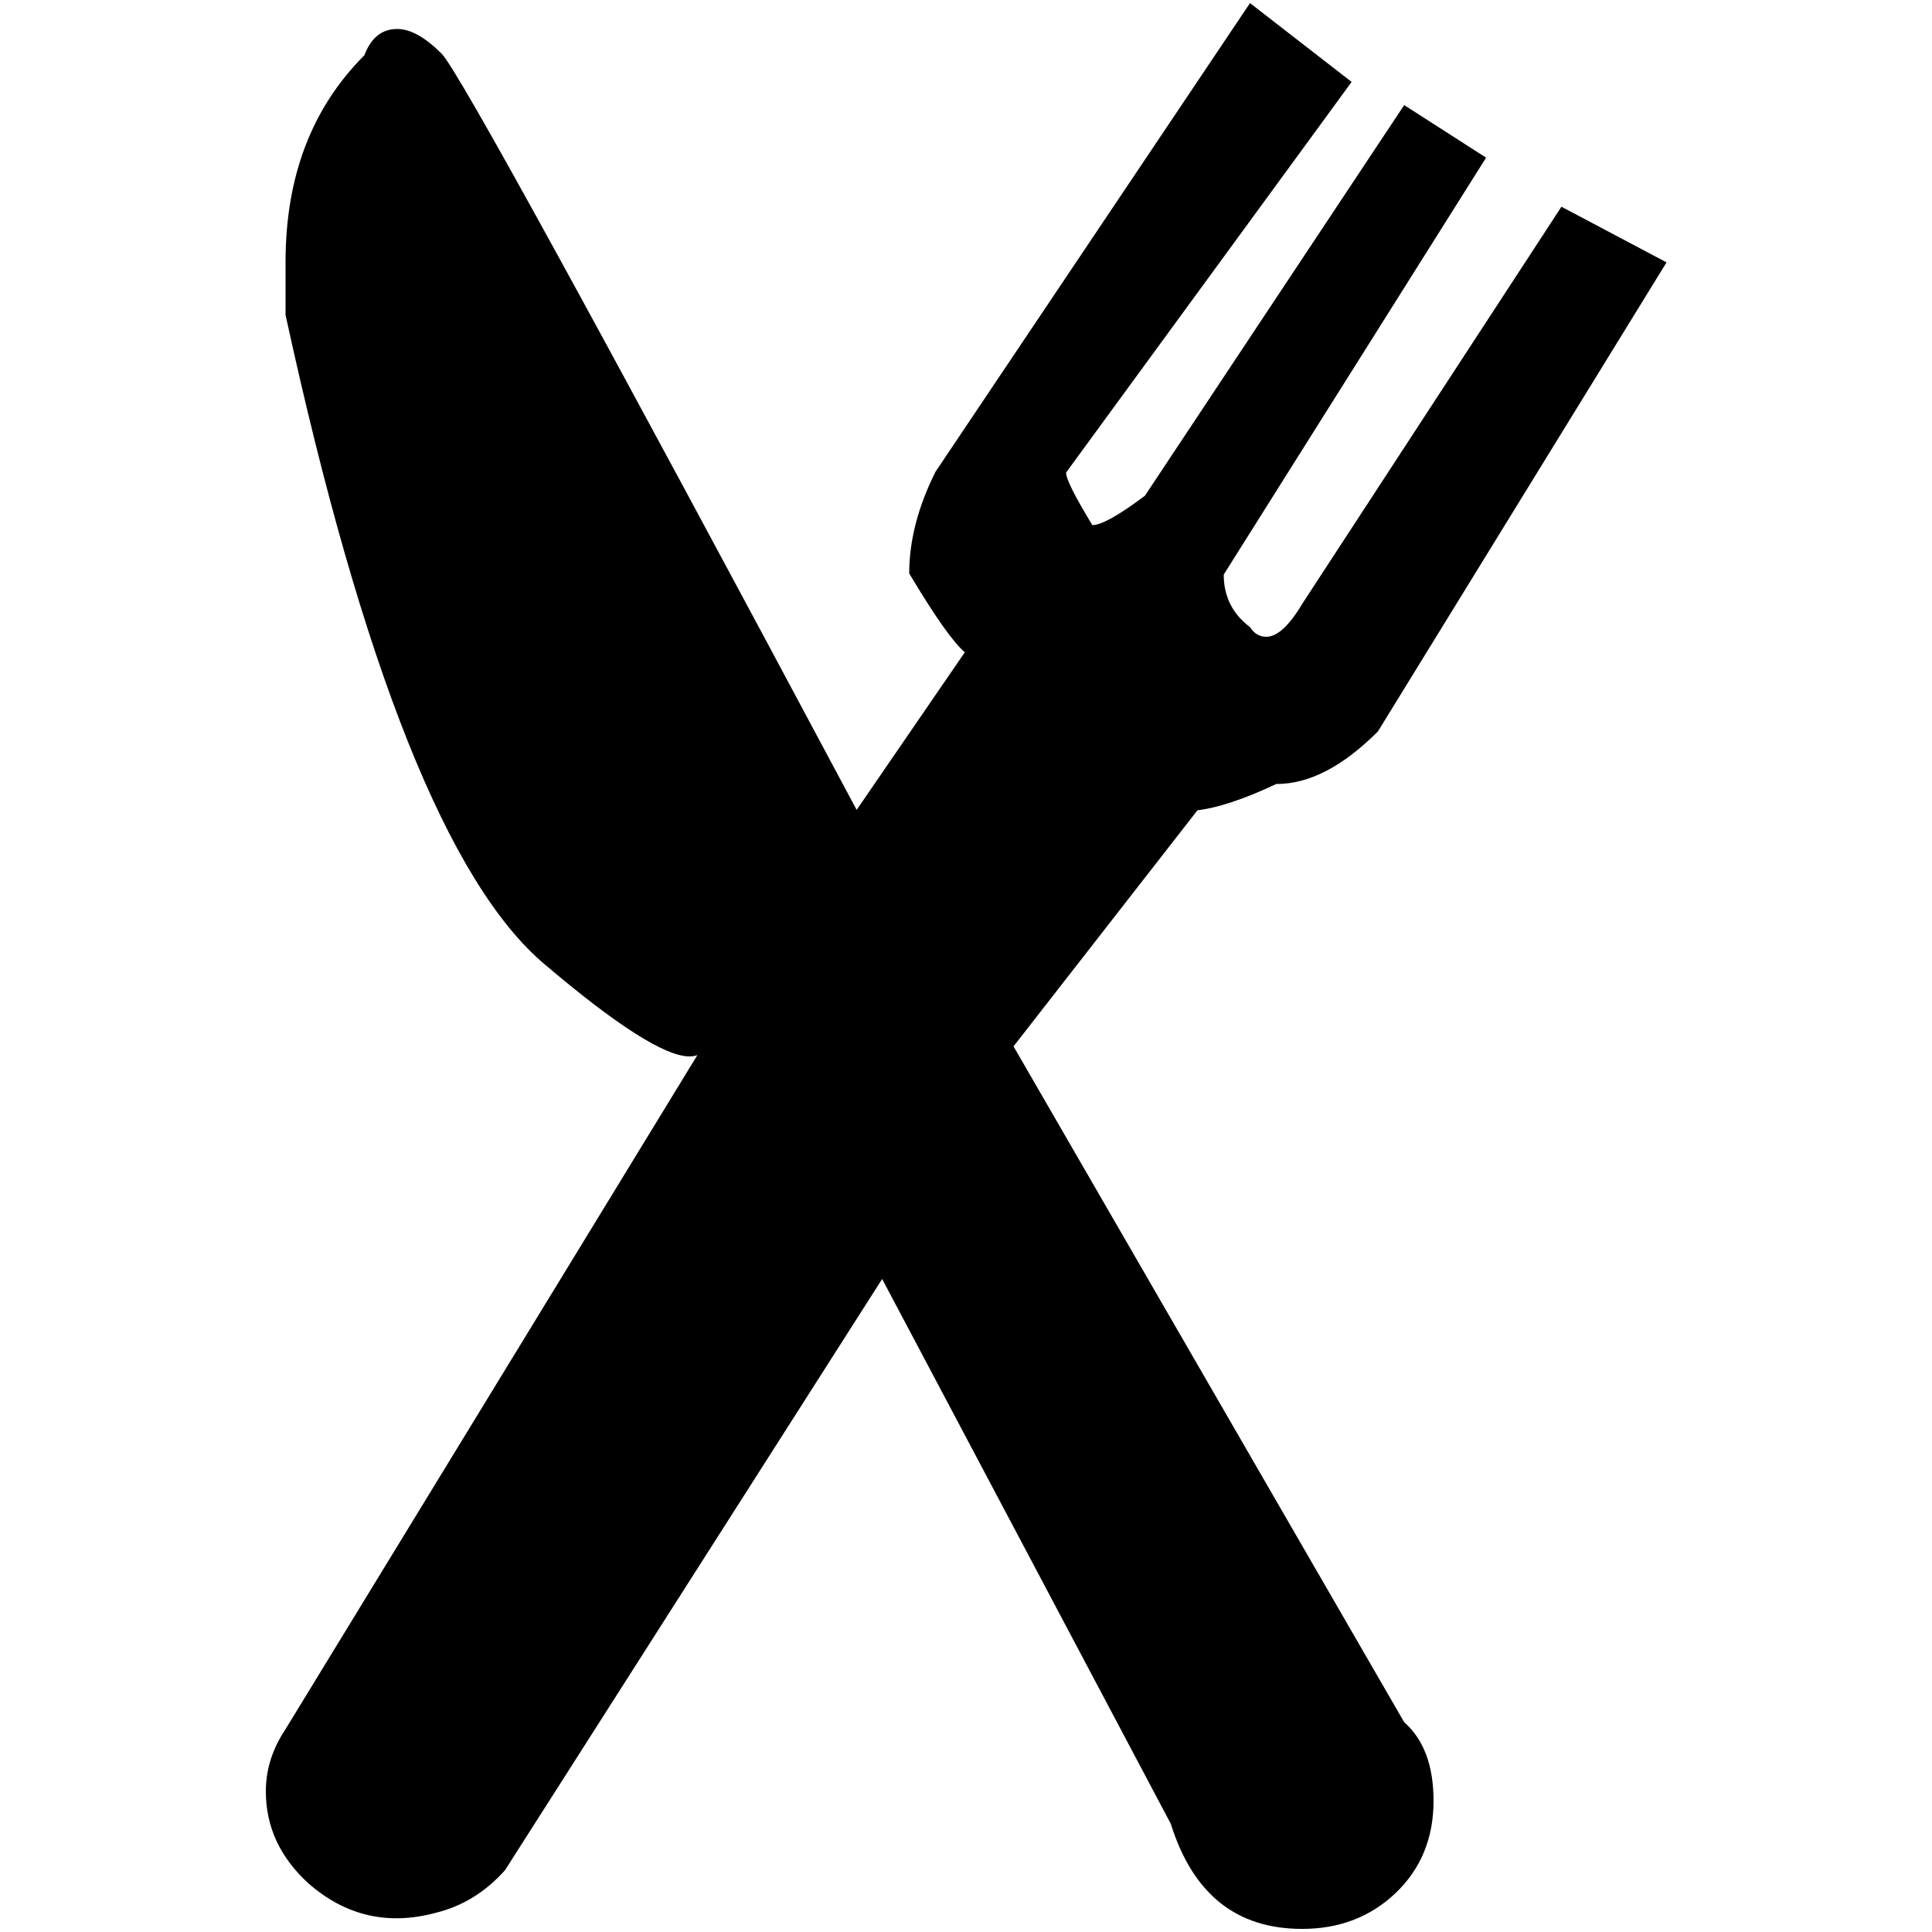
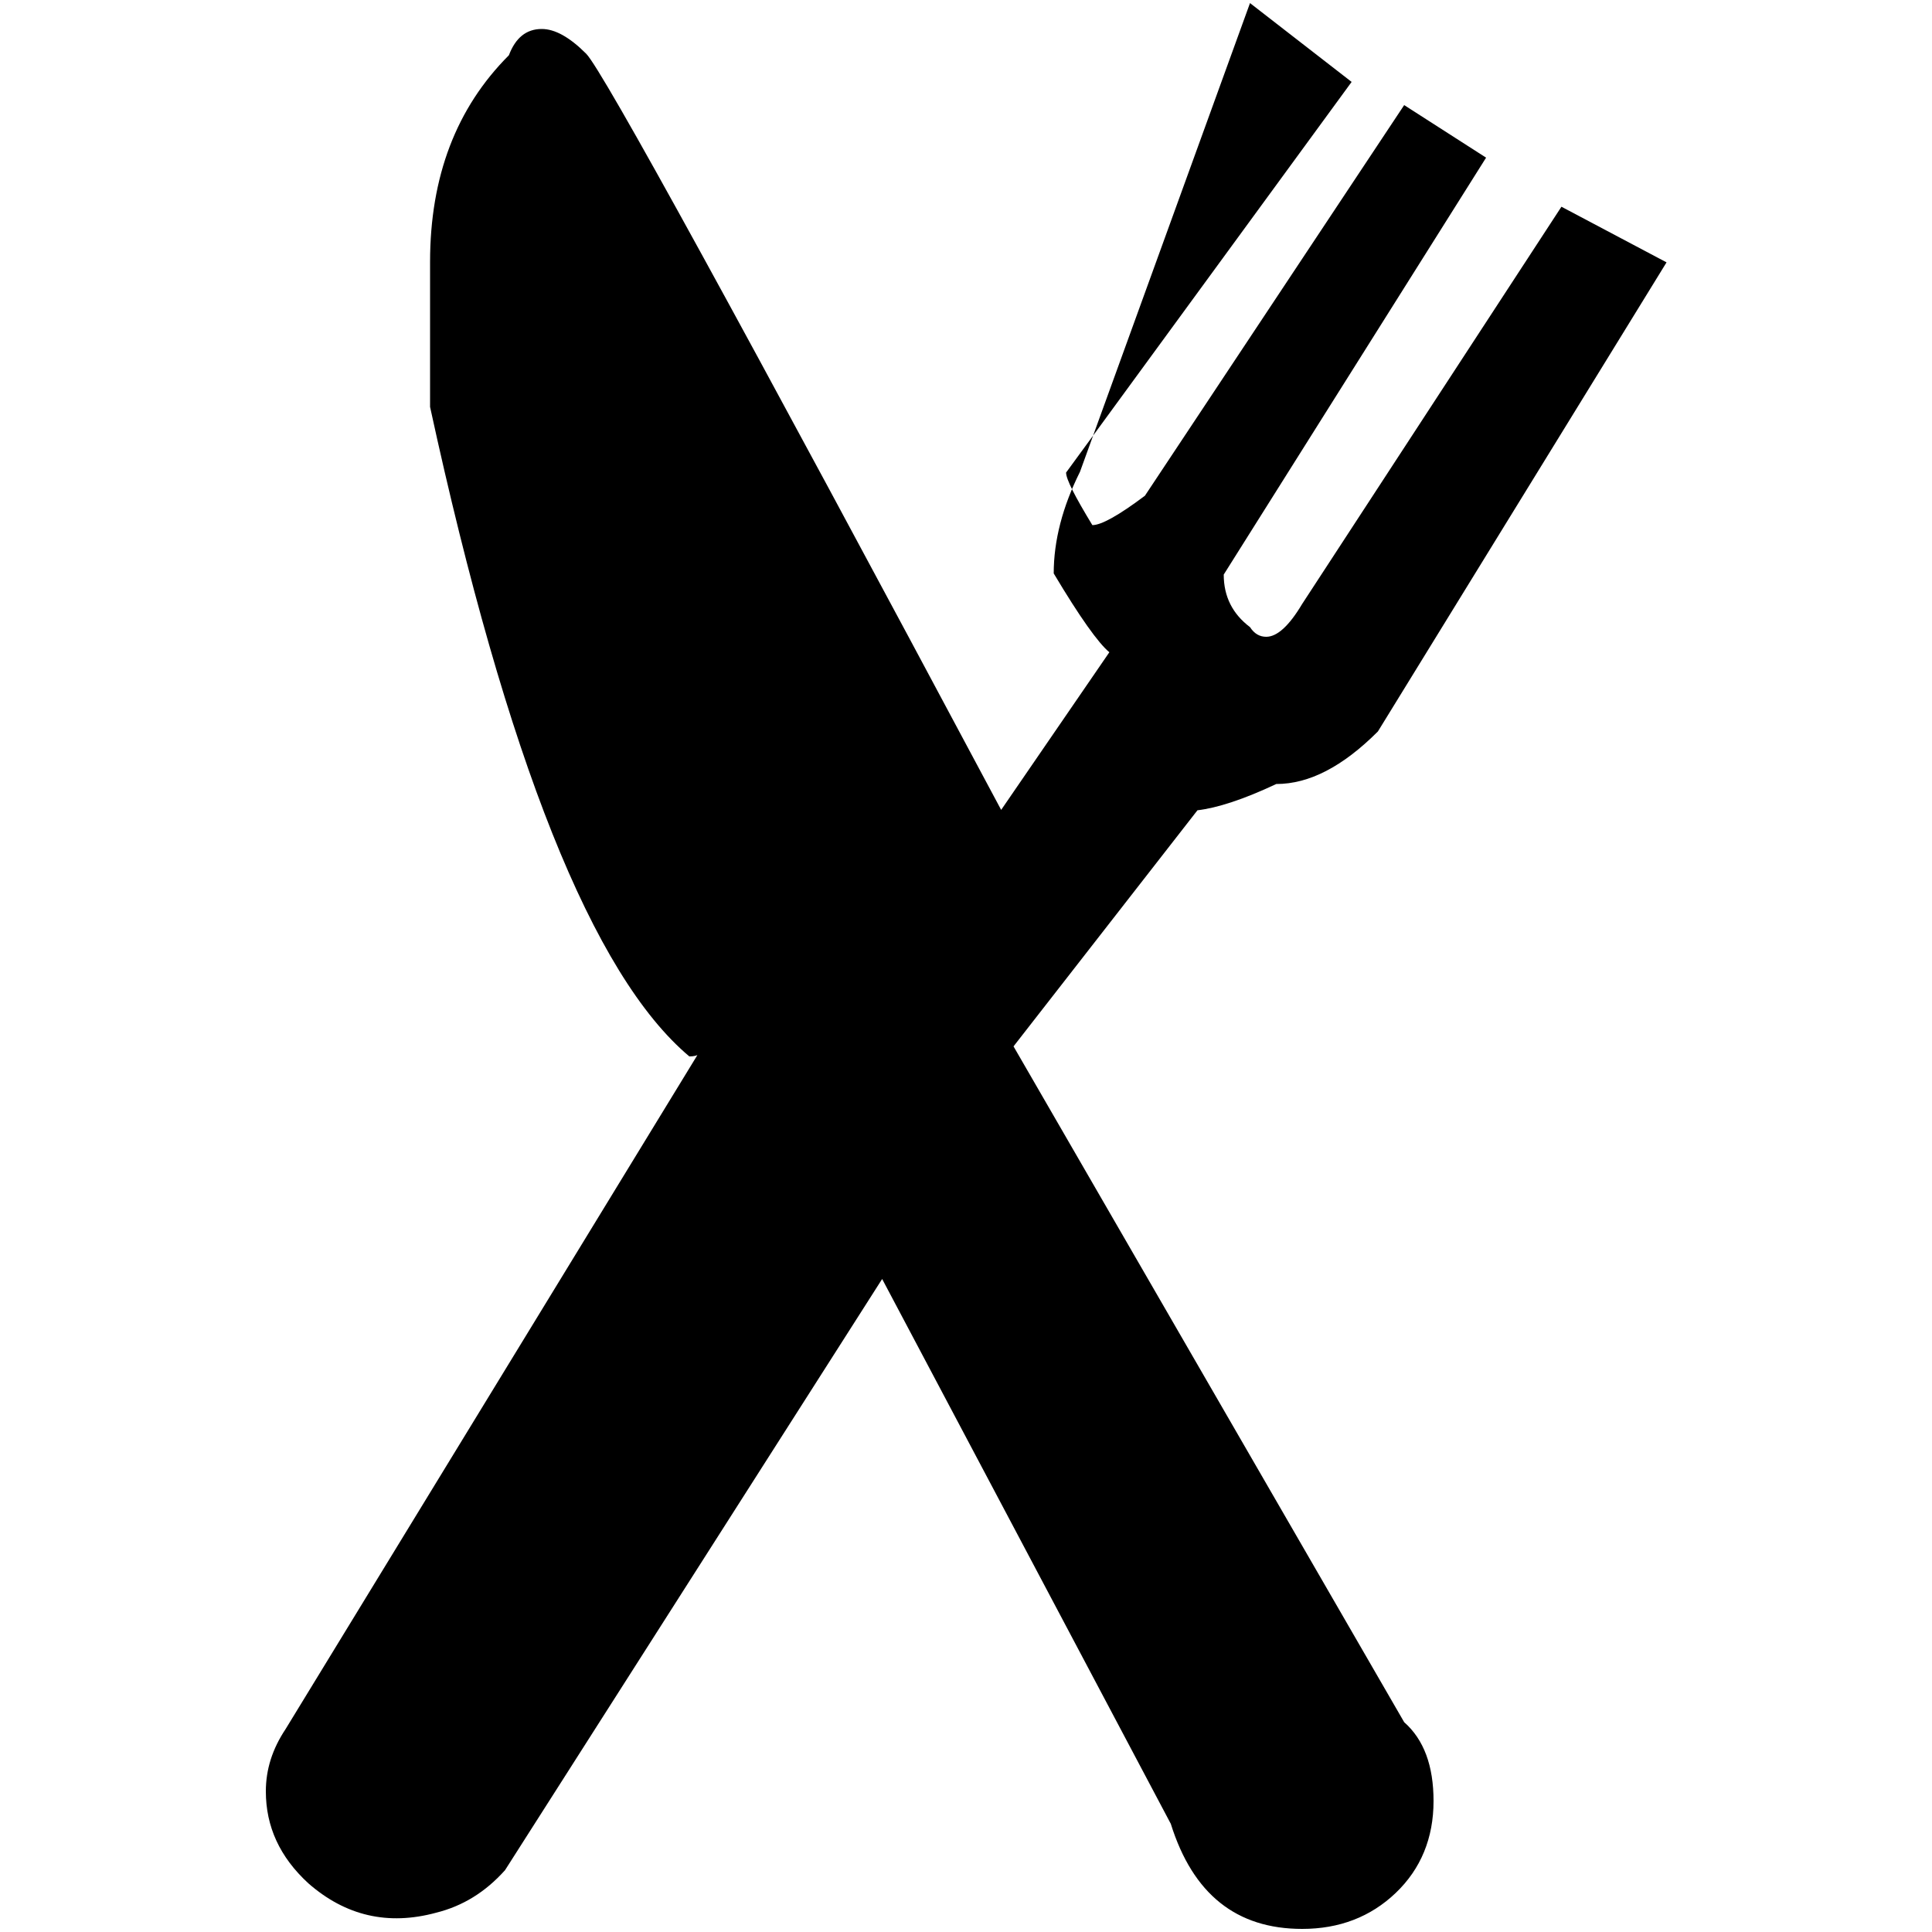
<svg xmlns="http://www.w3.org/2000/svg" version="1.1" x="0px" y="0px" viewBox="0 0 500 500" style="enable-background:new 0 0 500 500;" xml:space="preserve">
  <g>
-     <path d="M363.4,445.7c5.1,4.5,7.6,11.3,7.6,20.4c0,9.6-3.3,17.6-9.8,23.8c-6.5,6.2-14.6,9.3-24.2,9.3c-17,0-28.3-9-34-27.2   l-74.7-141L130.7,484c-5.1,5.7-11,9.3-17.8,11c-12.5,3.4-23.5,0.8-33.1-7.6c-7.4-6.8-11-14.7-11-23.8c0-5.7,1.7-11,5.1-16.1   l107.9-176.6c0,1.7-1.1,2.5-3.4,2.5c-6.2,0-18.7-7.9-37.4-23.8c-24.9-20.9-47.3-77-67.1-168.1V67.8c0-22.1,6.8-39.9,20.4-53.5   c1.7-4.5,4.5-6.8,8.5-6.8c3.4,0,7.2,2.1,11.5,6.4c4.2,4.2,40,69.5,107.4,195.7l28-40.8c-2.8-2.3-7.6-9-14.4-20.4   c0-8.5,2.3-17.3,6.8-26.3L323.5,0.8l26.3,20.4l-73.9,101.1c0,1.7,2.3,6.2,6.8,13.6c2.3,0,6.8-2.5,13.6-7.6l67.1-101.1l21.2,13.6   l-67.9,107.9c0,5.7,2.3,10.2,6.8,13.6c1.1,1.7,2.5,2.5,4.2,2.5c2.8,0,5.9-2.8,9.3-8.5l67.1-102.8l27.2,14.4l-74.7,121.4   c-9.1,9.1-17.8,13.6-26.3,13.6c-8.5,4-15.3,6.2-20.4,6.8l-47.6,61.1L363.4,445.7z" />
+     <path d="M363.4,445.7c5.1,4.5,7.6,11.3,7.6,20.4c0,9.6-3.3,17.6-9.8,23.8c-6.5,6.2-14.6,9.3-24.2,9.3c-17,0-28.3-9-34-27.2   l-74.7-141L130.7,484c-5.1,5.7-11,9.3-17.8,11c-12.5,3.4-23.5,0.8-33.1-7.6c-7.4-6.8-11-14.7-11-23.8c0-5.7,1.7-11,5.1-16.1   l107.9-176.6c0,1.7-1.1,2.5-3.4,2.5c-24.9-20.9-47.3-77-67.1-168.1V67.8c0-22.1,6.8-39.9,20.4-53.5   c1.7-4.5,4.5-6.8,8.5-6.8c3.4,0,7.2,2.1,11.5,6.4c4.2,4.2,40,69.5,107.4,195.7l28-40.8c-2.8-2.3-7.6-9-14.4-20.4   c0-8.5,2.3-17.3,6.8-26.3L323.5,0.8l26.3,20.4l-73.9,101.1c0,1.7,2.3,6.2,6.8,13.6c2.3,0,6.8-2.5,13.6-7.6l67.1-101.1l21.2,13.6   l-67.9,107.9c0,5.7,2.3,10.2,6.8,13.6c1.1,1.7,2.5,2.5,4.2,2.5c2.8,0,5.9-2.8,9.3-8.5l67.1-102.8l27.2,14.4l-74.7,121.4   c-9.1,9.1-17.8,13.6-26.3,13.6c-8.5,4-15.3,6.2-20.4,6.8l-47.6,61.1L363.4,445.7z" />
  </g>
</svg>